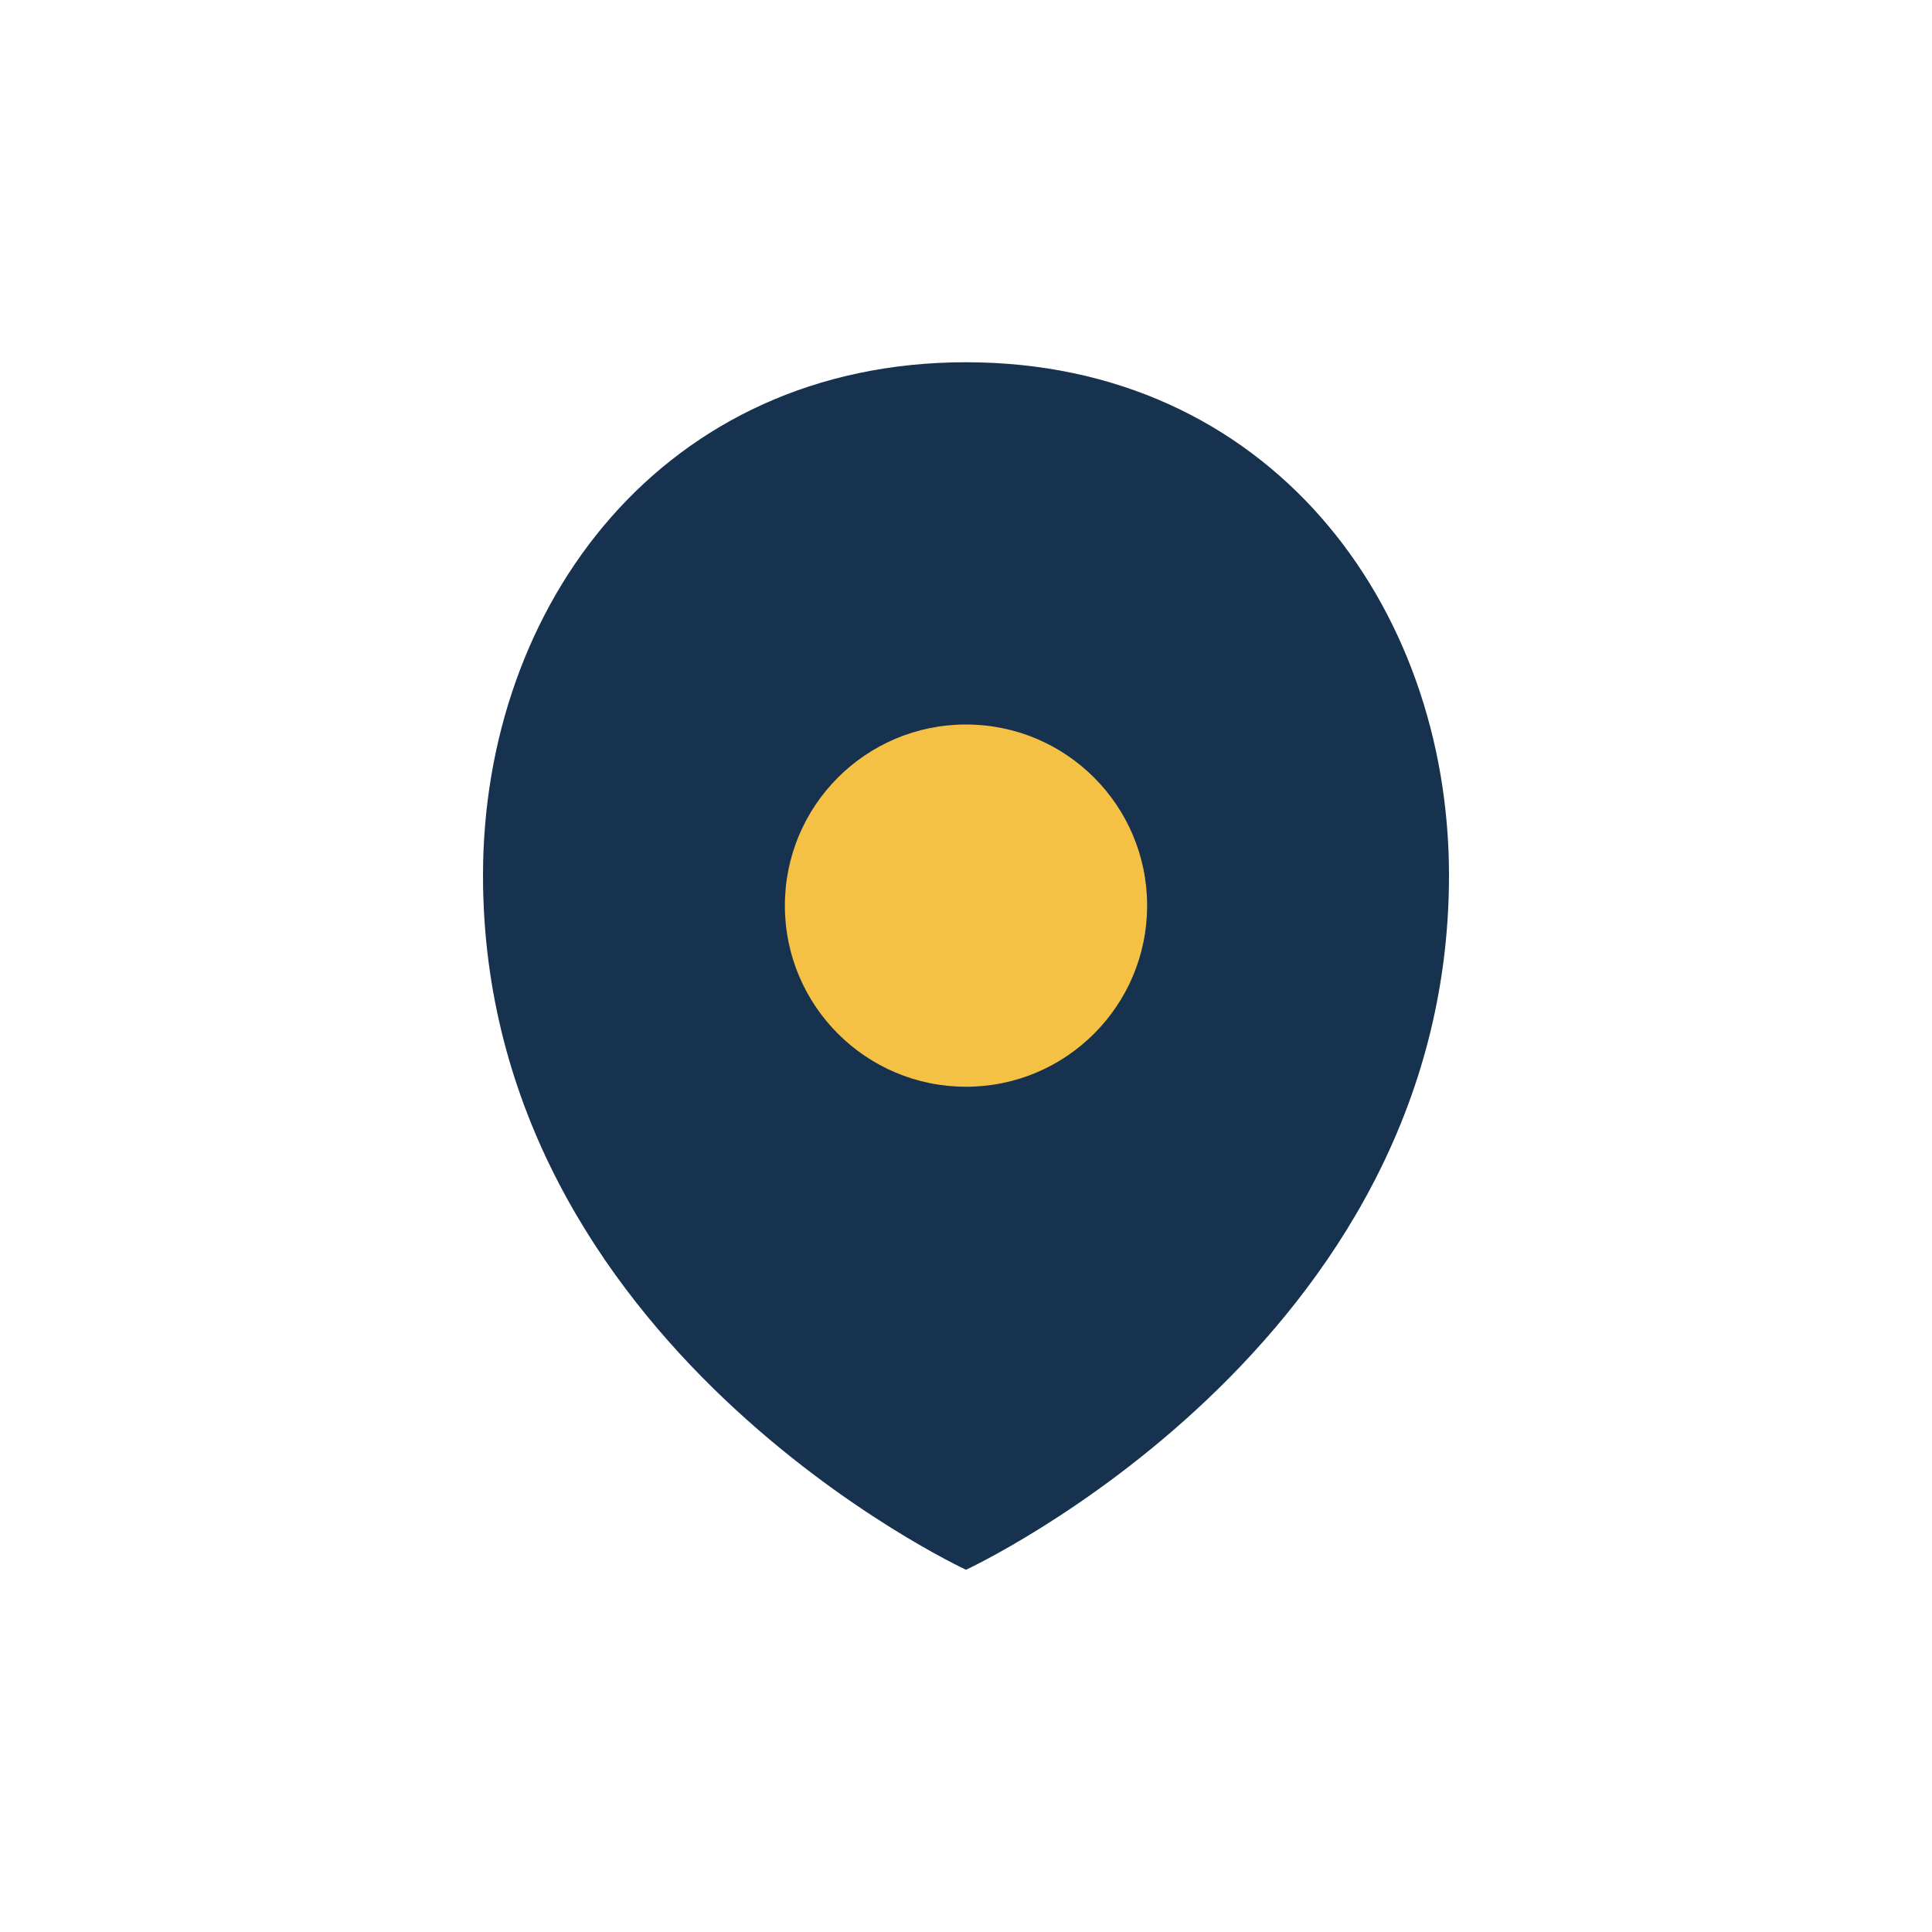
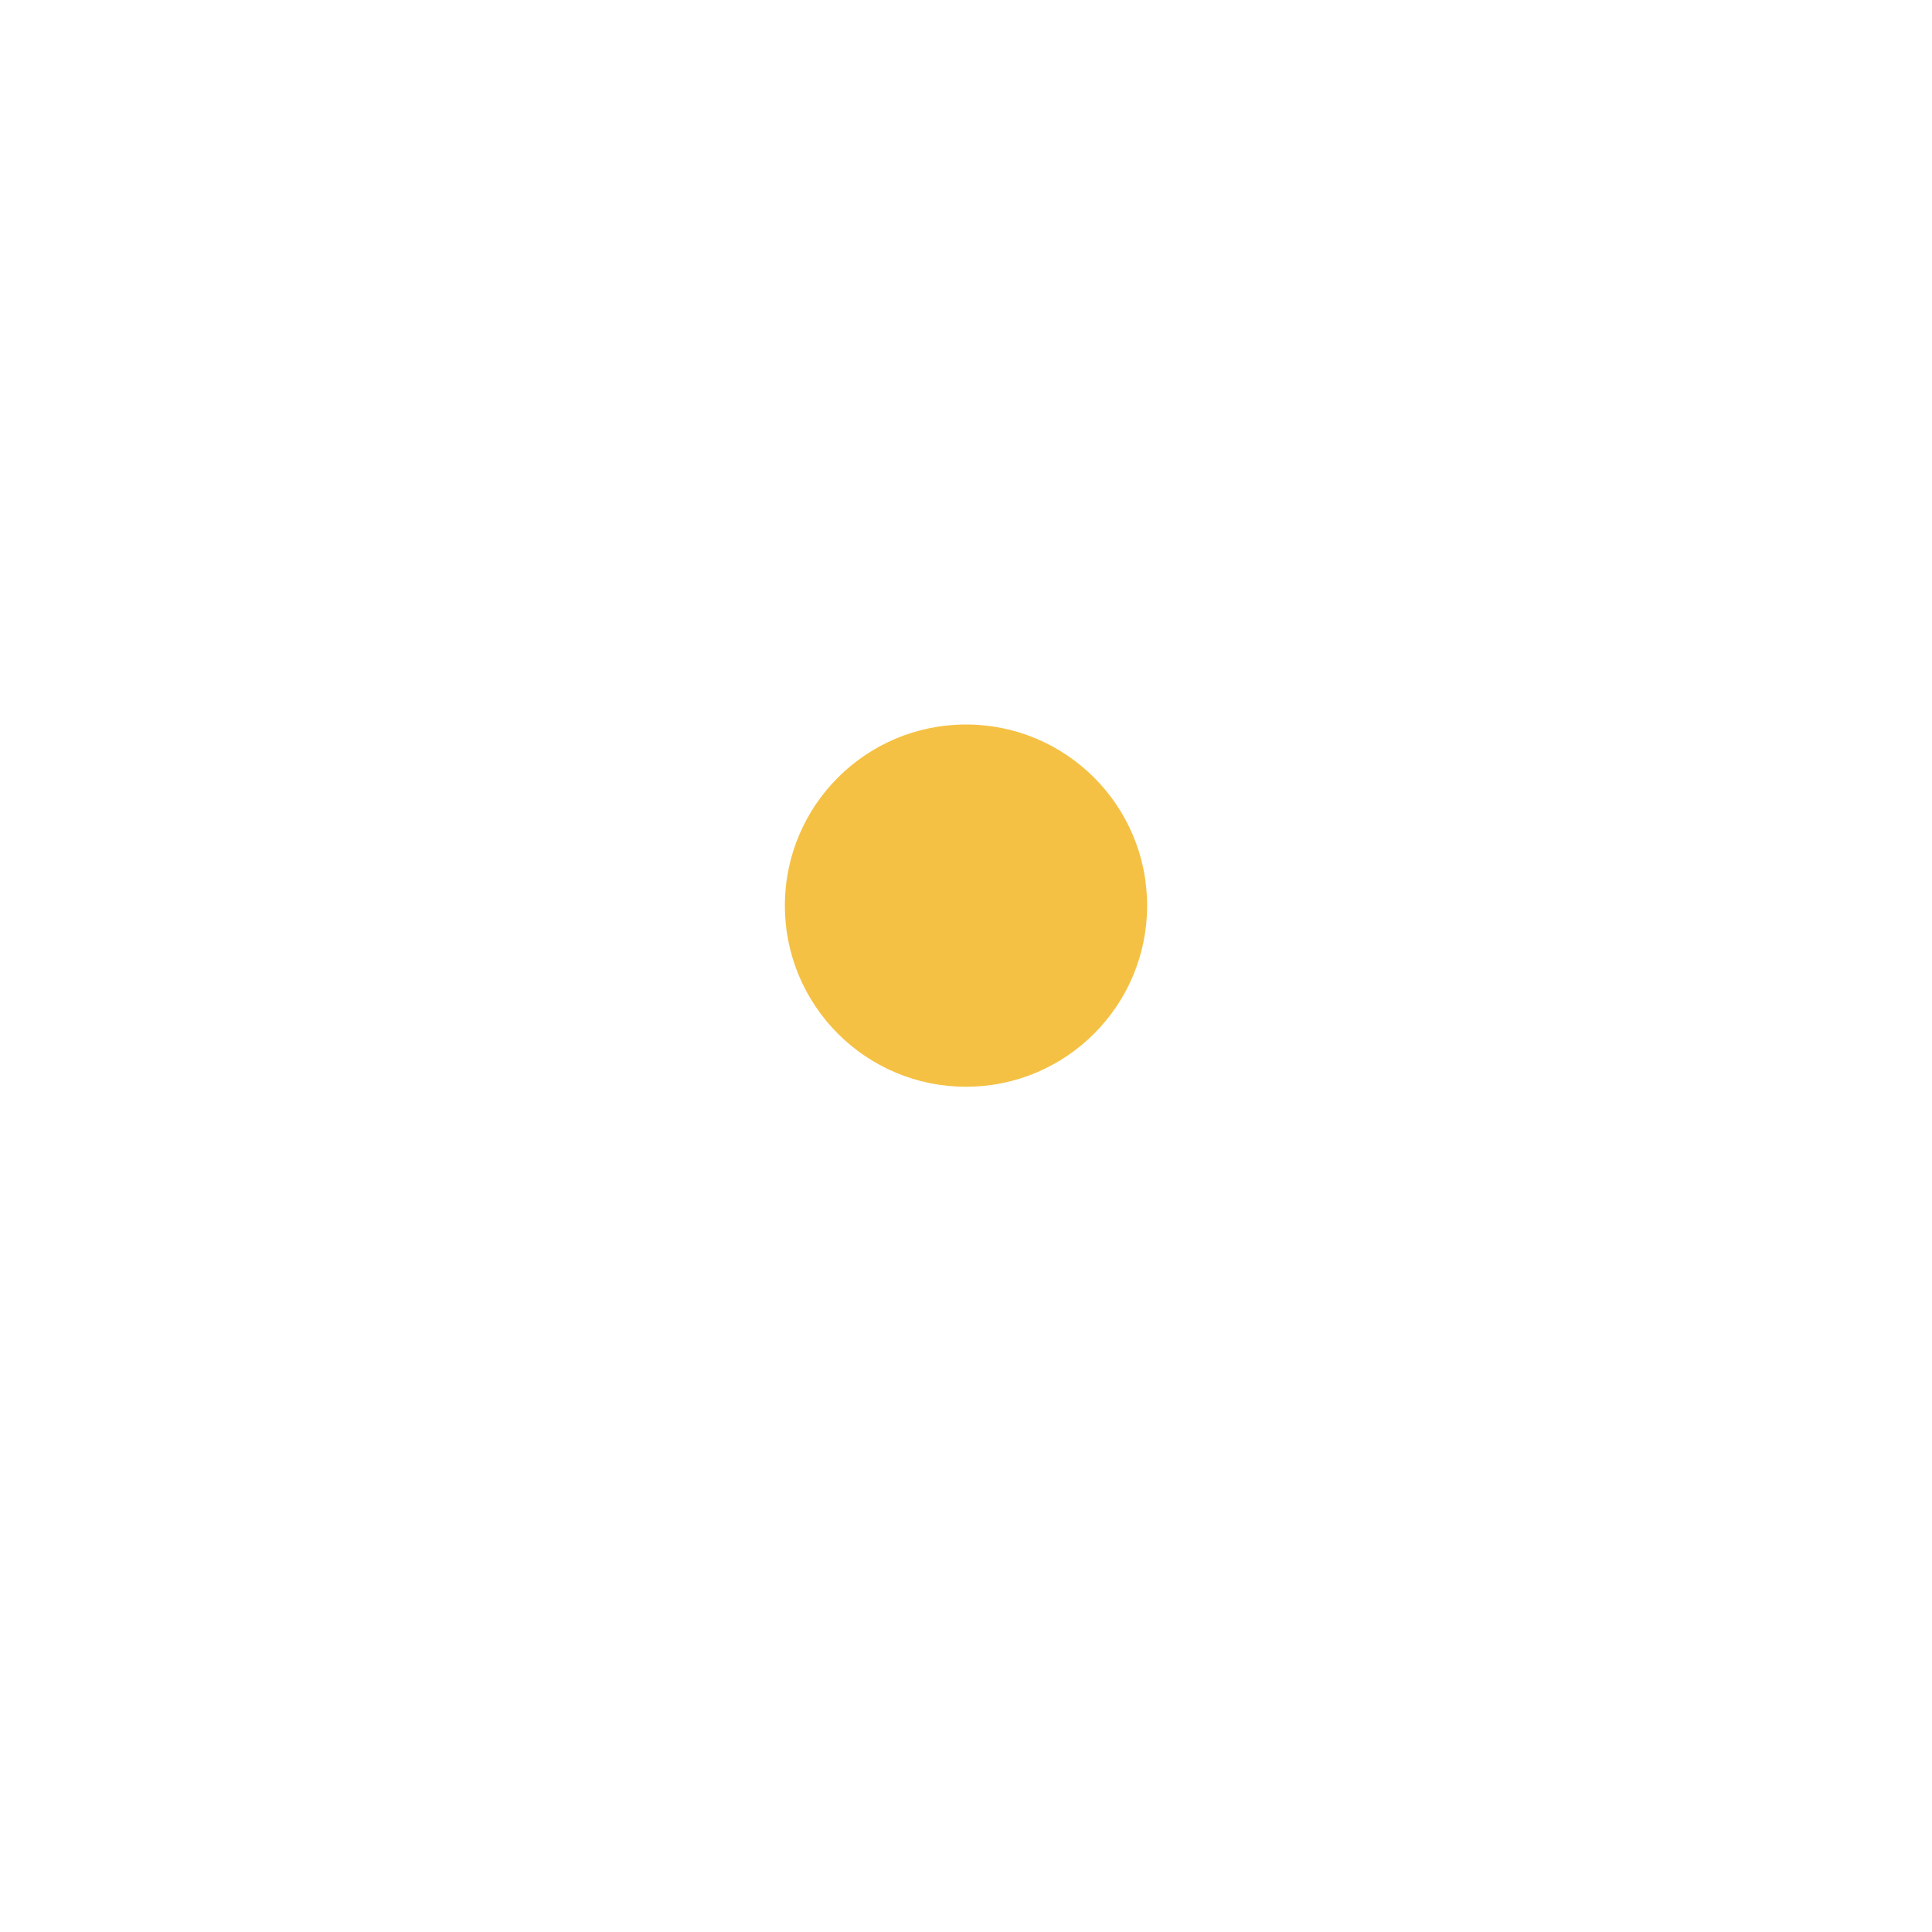
<svg xmlns="http://www.w3.org/2000/svg" width="32" height="32" viewBox="0 0 32 32">
-   <path d="M16 6c-5 0-8 4-8 8.5 0 7.8 8 11.5 8 11.5s8-3.7 8-11.5C24 10 21 6 16 6z" fill="#16324F" />
  <circle cx="16" cy="15" r="3" fill="#F5C144" />
</svg>